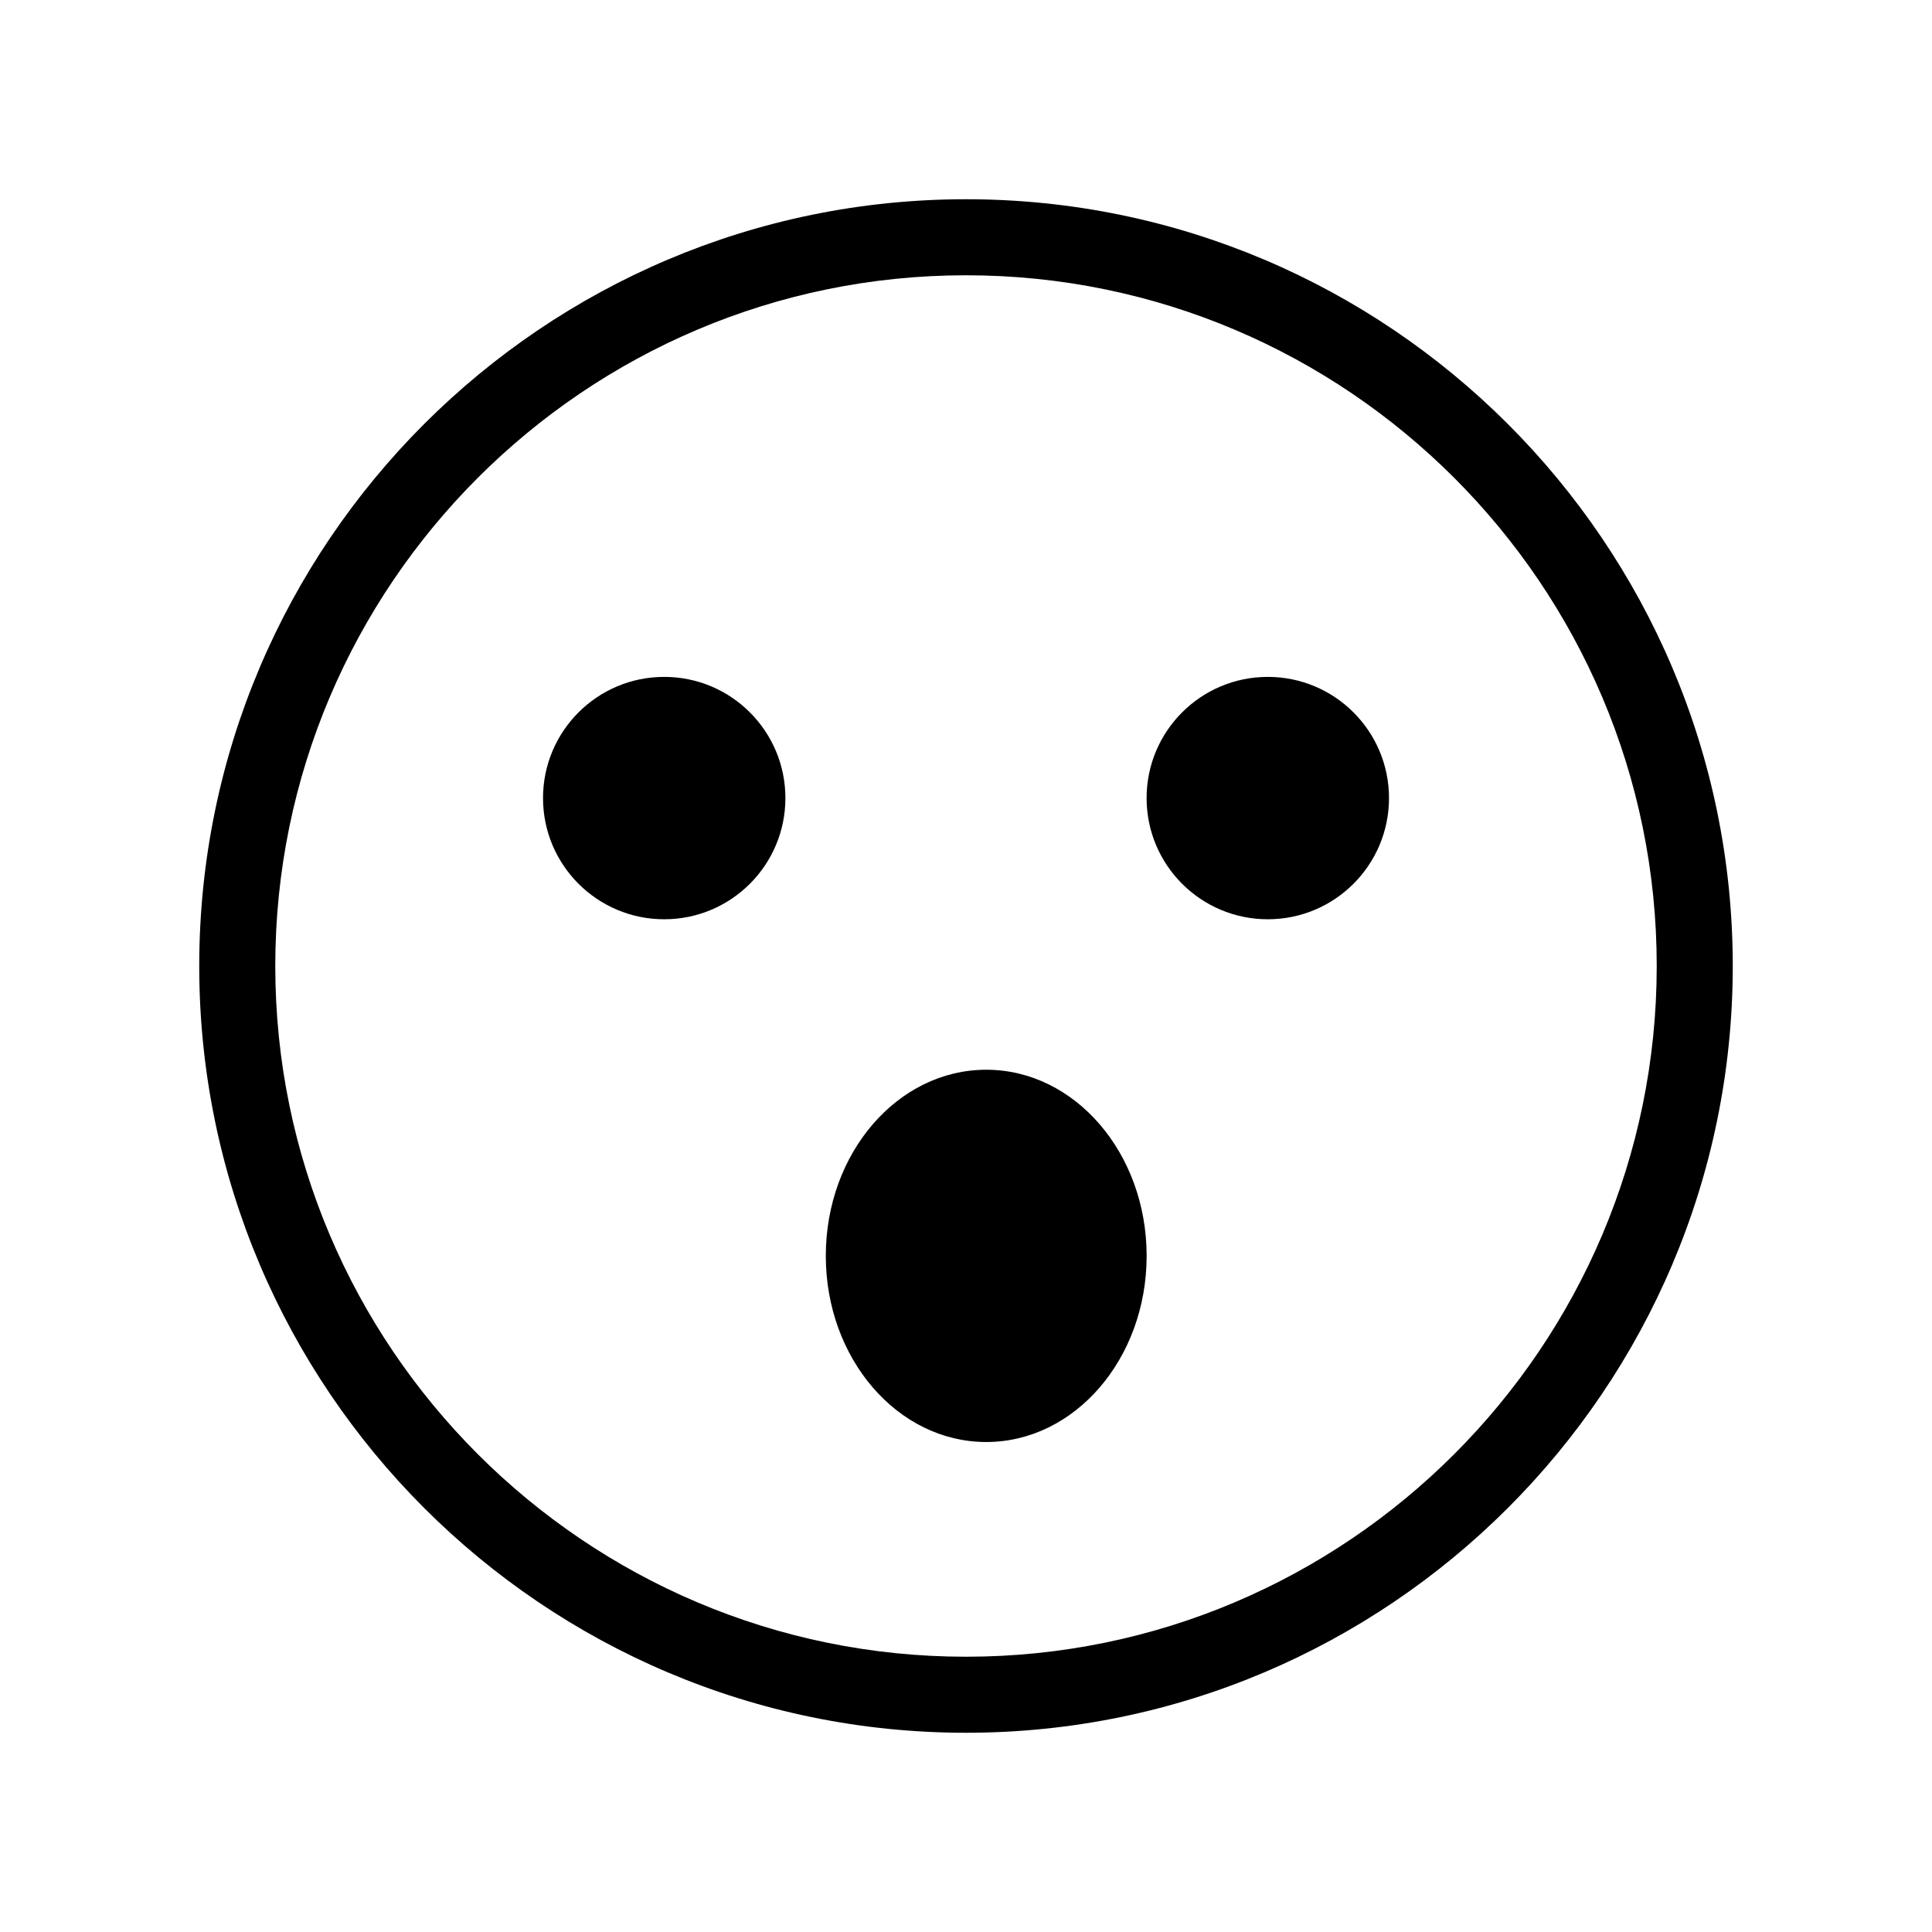
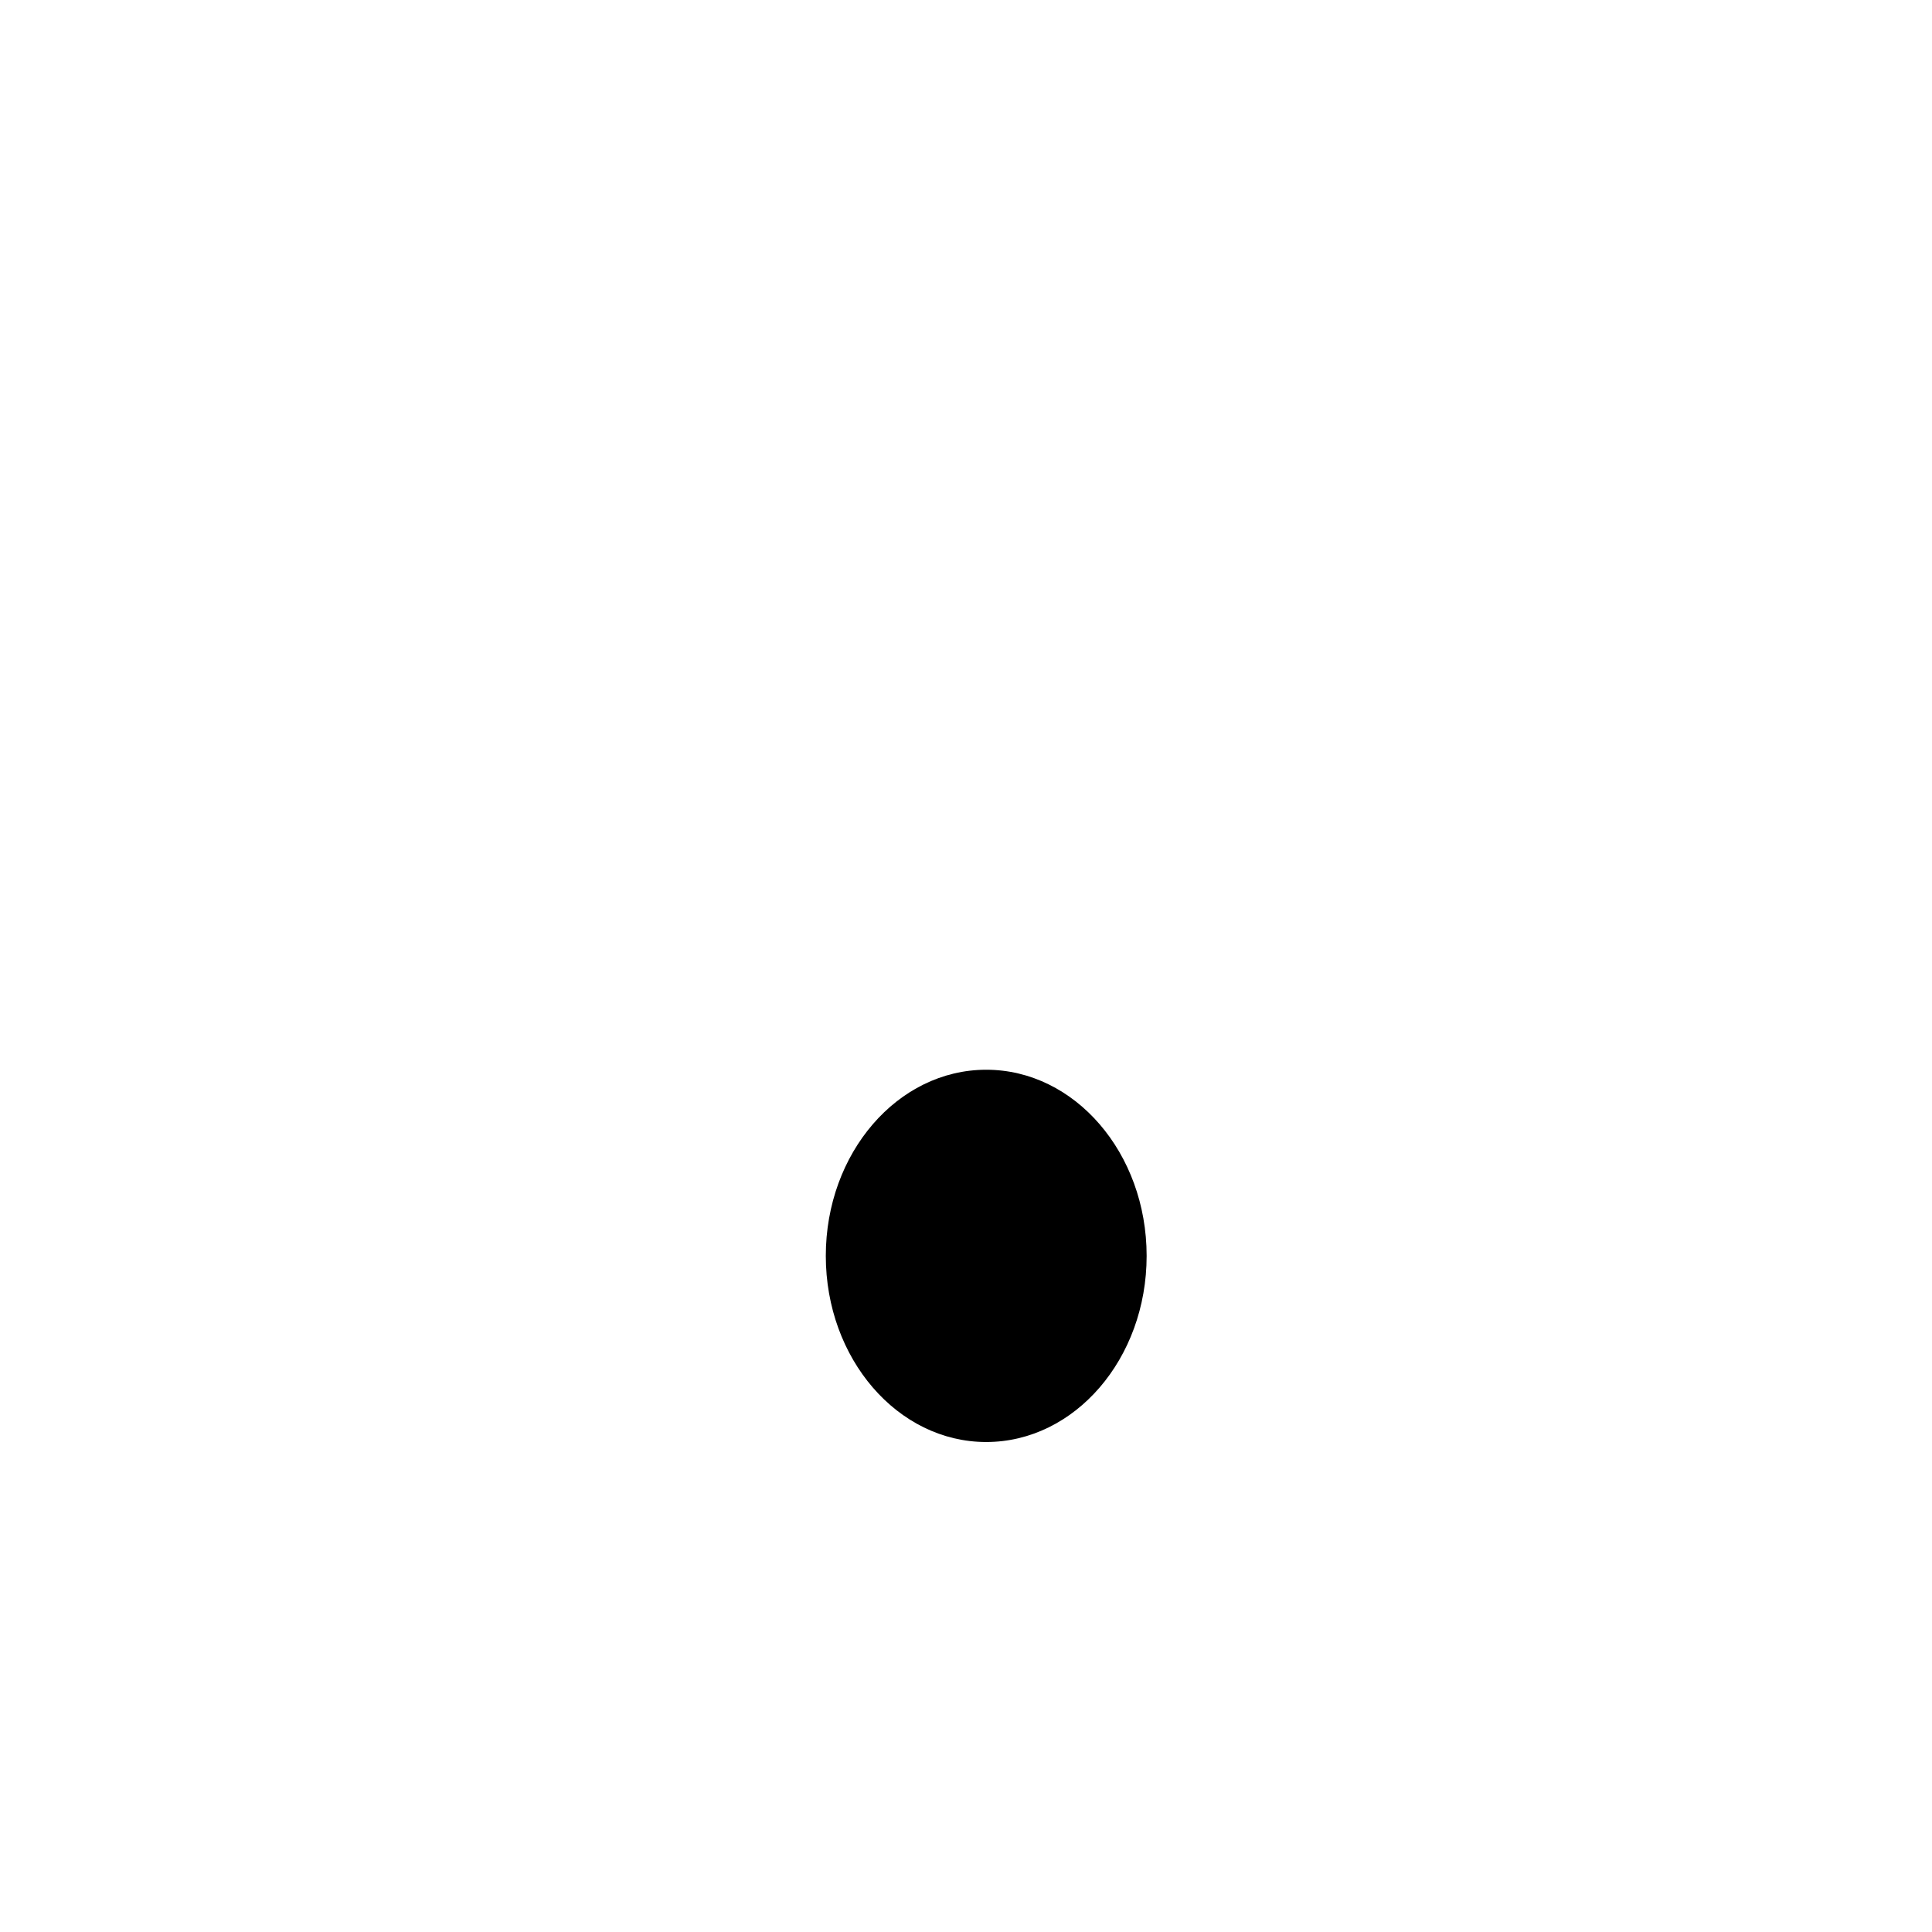
<svg xmlns="http://www.w3.org/2000/svg" fill="#000000" width="800px" height="800px" version="1.1" viewBox="144 144 512 512">
  <g>
-     <path d="m400 196.8c-112.04 0-203.2 91.156-203.2 203.2s91.16 203.2 203.2 203.2c112.04 0 203.2-91.152 203.2-203.2s-91.16-203.2-203.2-203.2zm0 386.25c-100.93 0-183.05-82.117-183.05-183.05 0-100.93 82.117-183.05 183.05-183.05s183.05 82.117 183.05 183.05-82.113 183.05-183.05 183.05z" />
-     <path d="m512.1 355.5c0 17.738-14.383 32.117-32.121 32.117-17.738 0-32.117-14.379-32.117-32.117 0-17.738 14.379-32.117 32.117-32.117 17.738 0 32.121 14.379 32.121 32.117" />
-     <path d="m352.14 355.5c0 17.738-14.379 32.117-32.117 32.117s-32.117-14.379-32.117-32.117c0-17.738 14.379-32.117 32.117-32.117s32.117 14.379 32.117 32.117" />
    <path d="m447.87 476.82c0 27.242-19.035 49.328-42.512 49.328-23.48 0-42.512-22.086-42.512-49.328 0-27.242 19.031-49.328 42.512-49.328 23.477 0 42.512 22.086 42.512 49.328" />
  </g>
</svg>